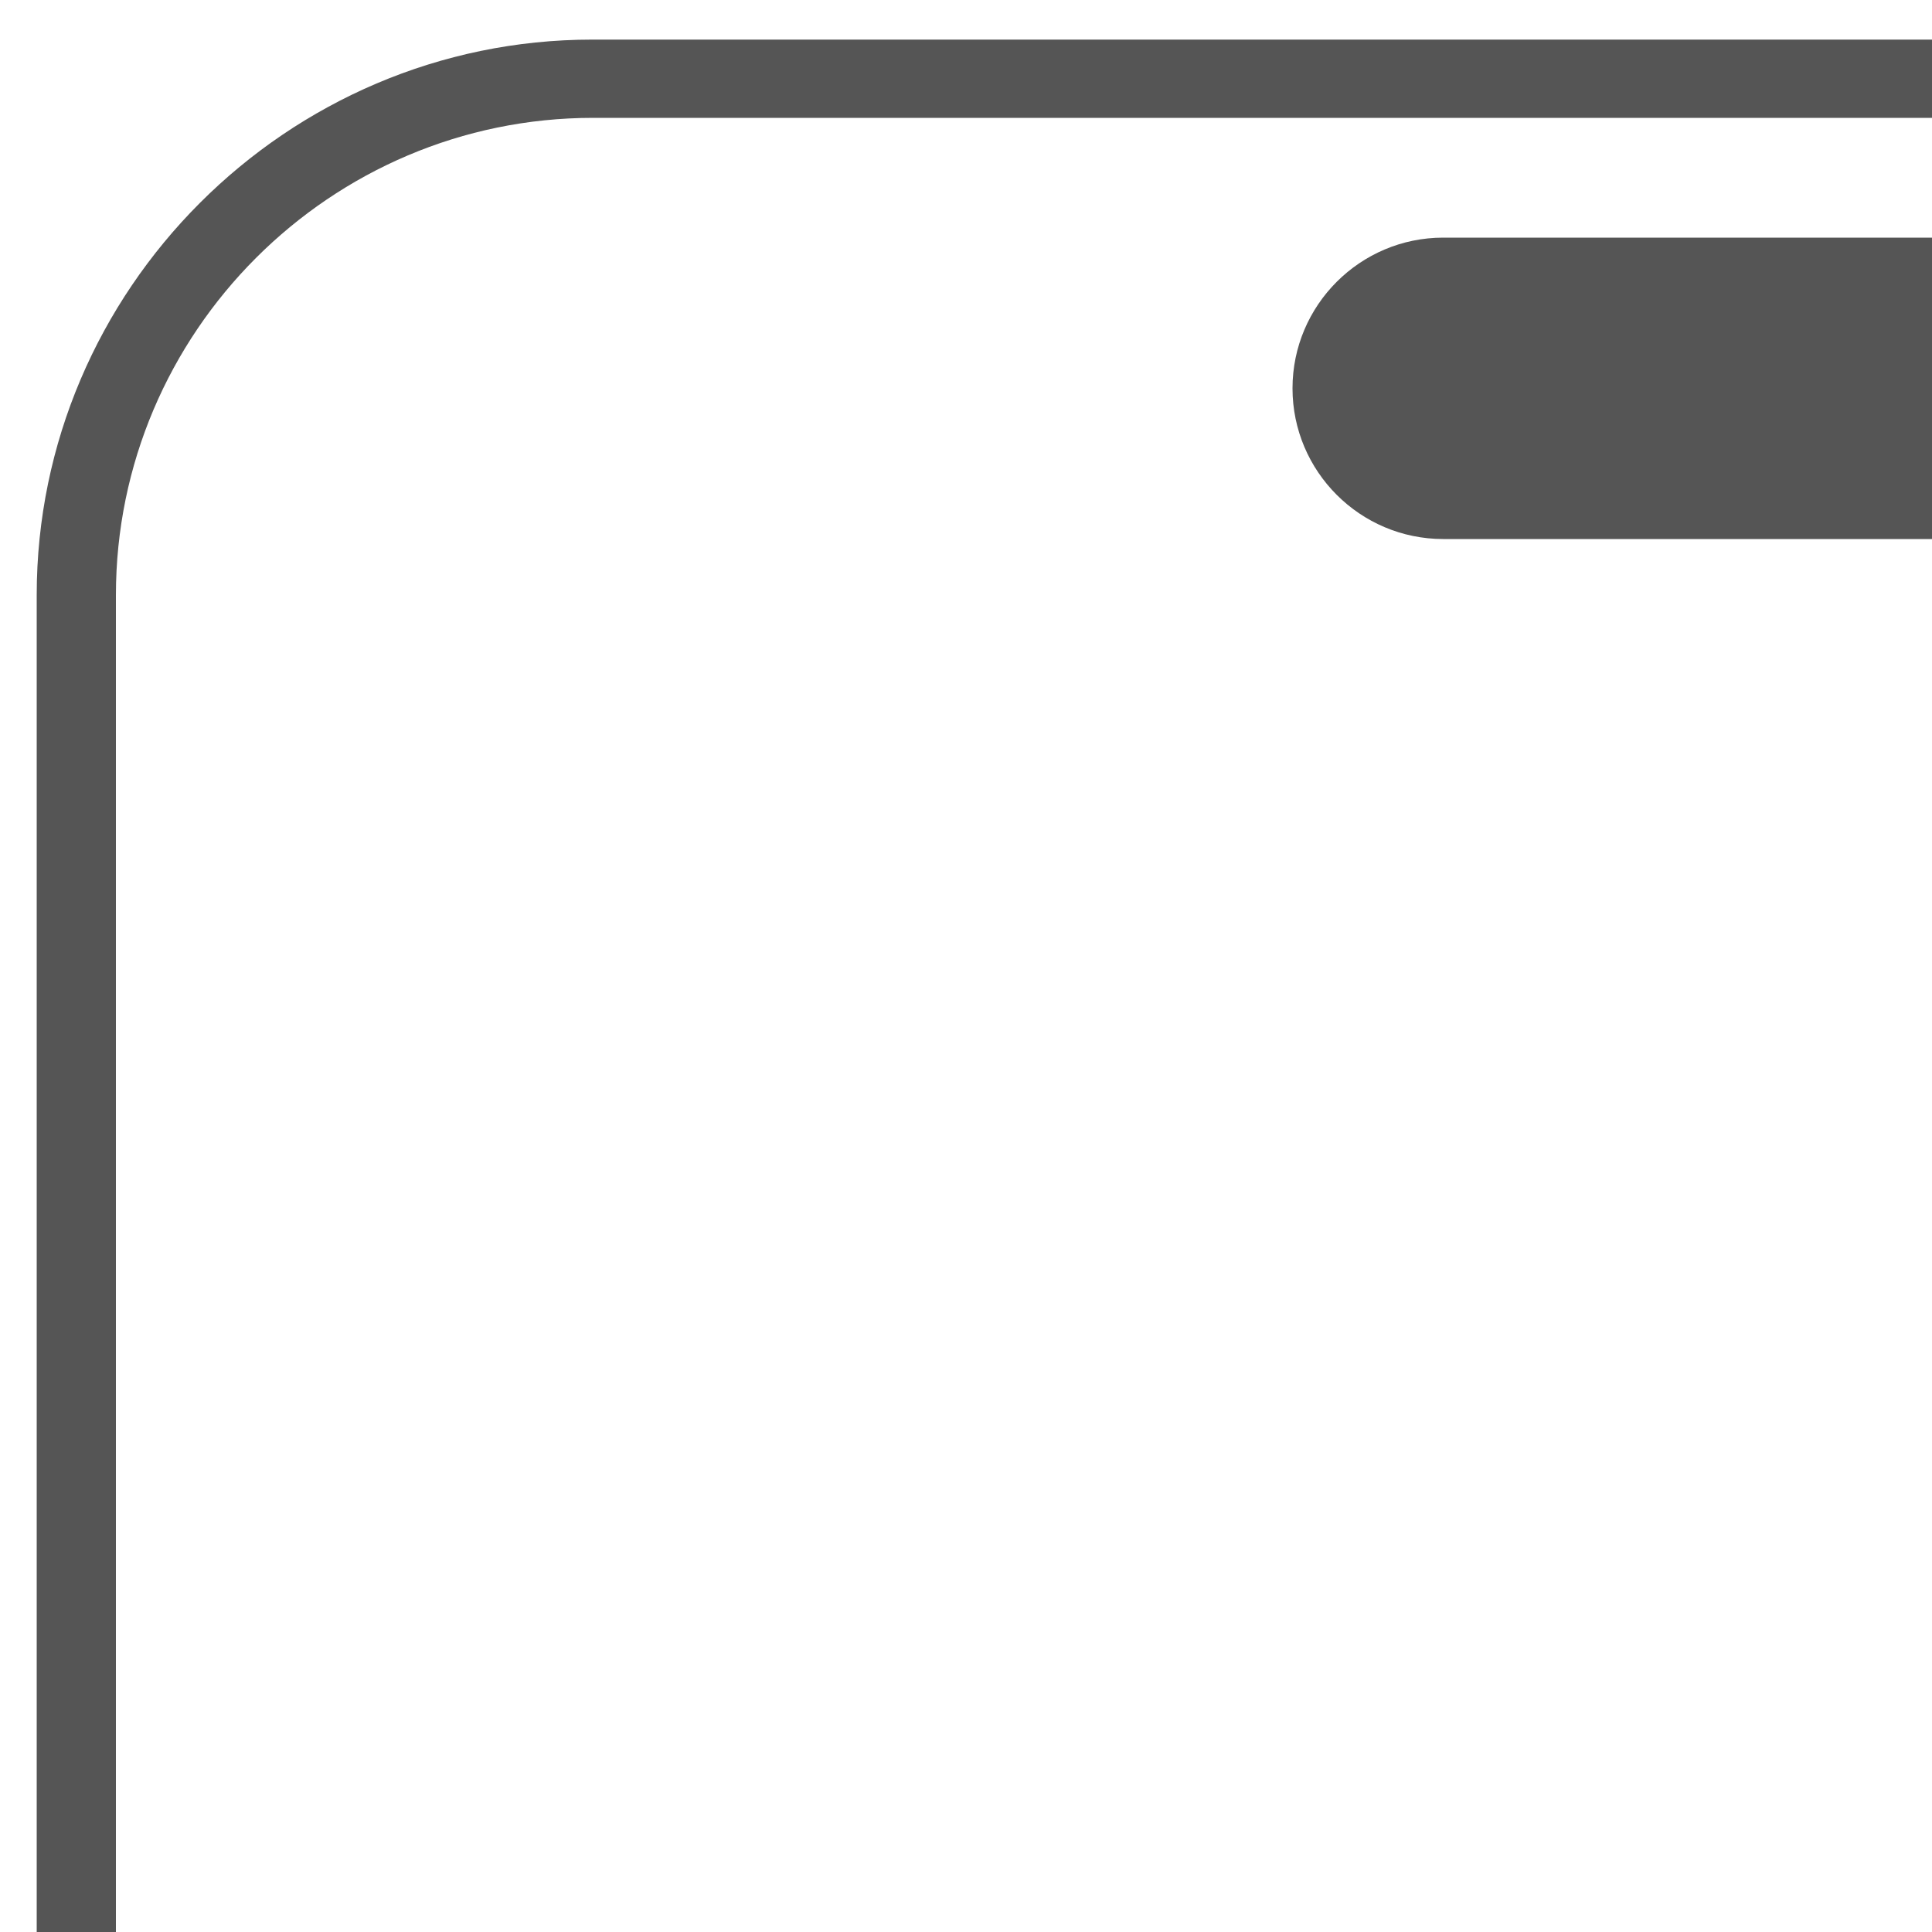
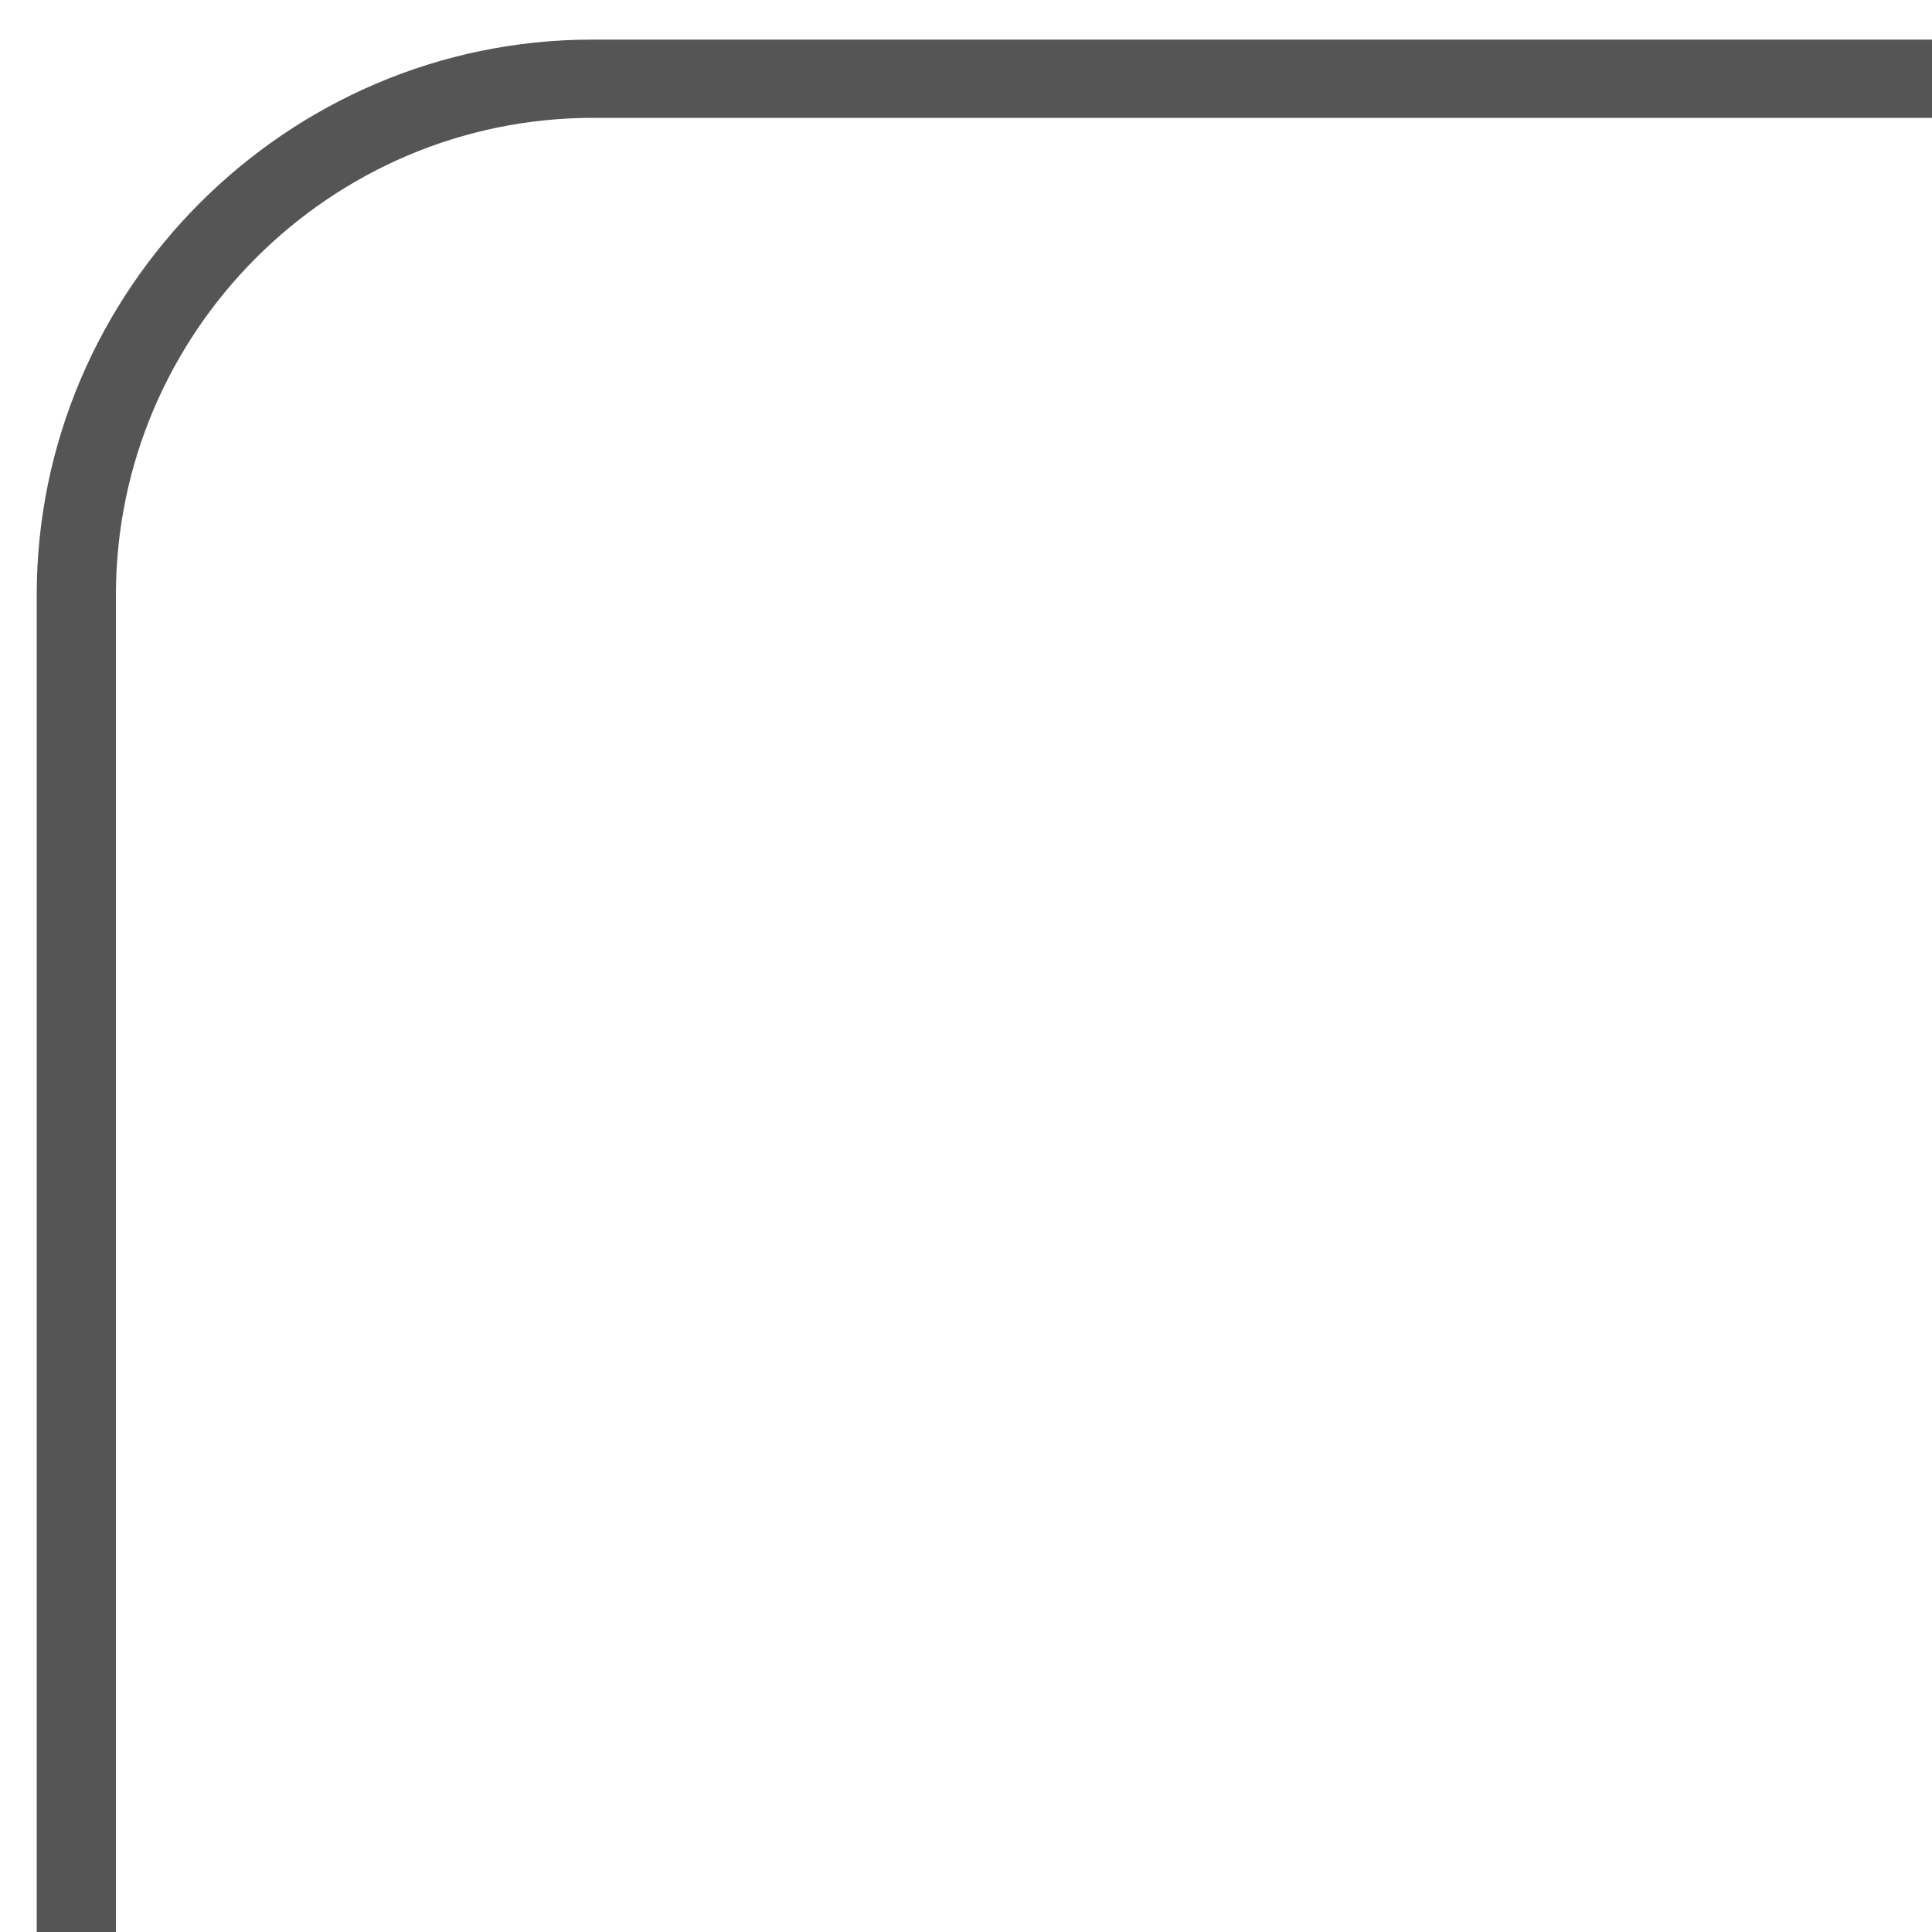
<svg xmlns="http://www.w3.org/2000/svg" version="1.1" id="图层_1" x="0px" y="0px" viewBox="0 0 200 200" style="enable-background:new 0 0 200 200;" xml:space="preserve">
  <style type="text/css">
	.st0{fill:#555555;}
</style>
  <g>
-     <path class="st0" d="M200,24.6h-50.6c-8.6,0-15.6,7-15.6,15.6c0,8.6,7,15.6,15.6,15.6H200V24.6z" />
    <path class="st0" d="M12,200V61.6c0-27.2,22.2-49.4,49.4-49.4H200V4.1H61.3C29.7,4.1,3.8,30,3.8,61.6V200H12z" />
  </g>
</svg>